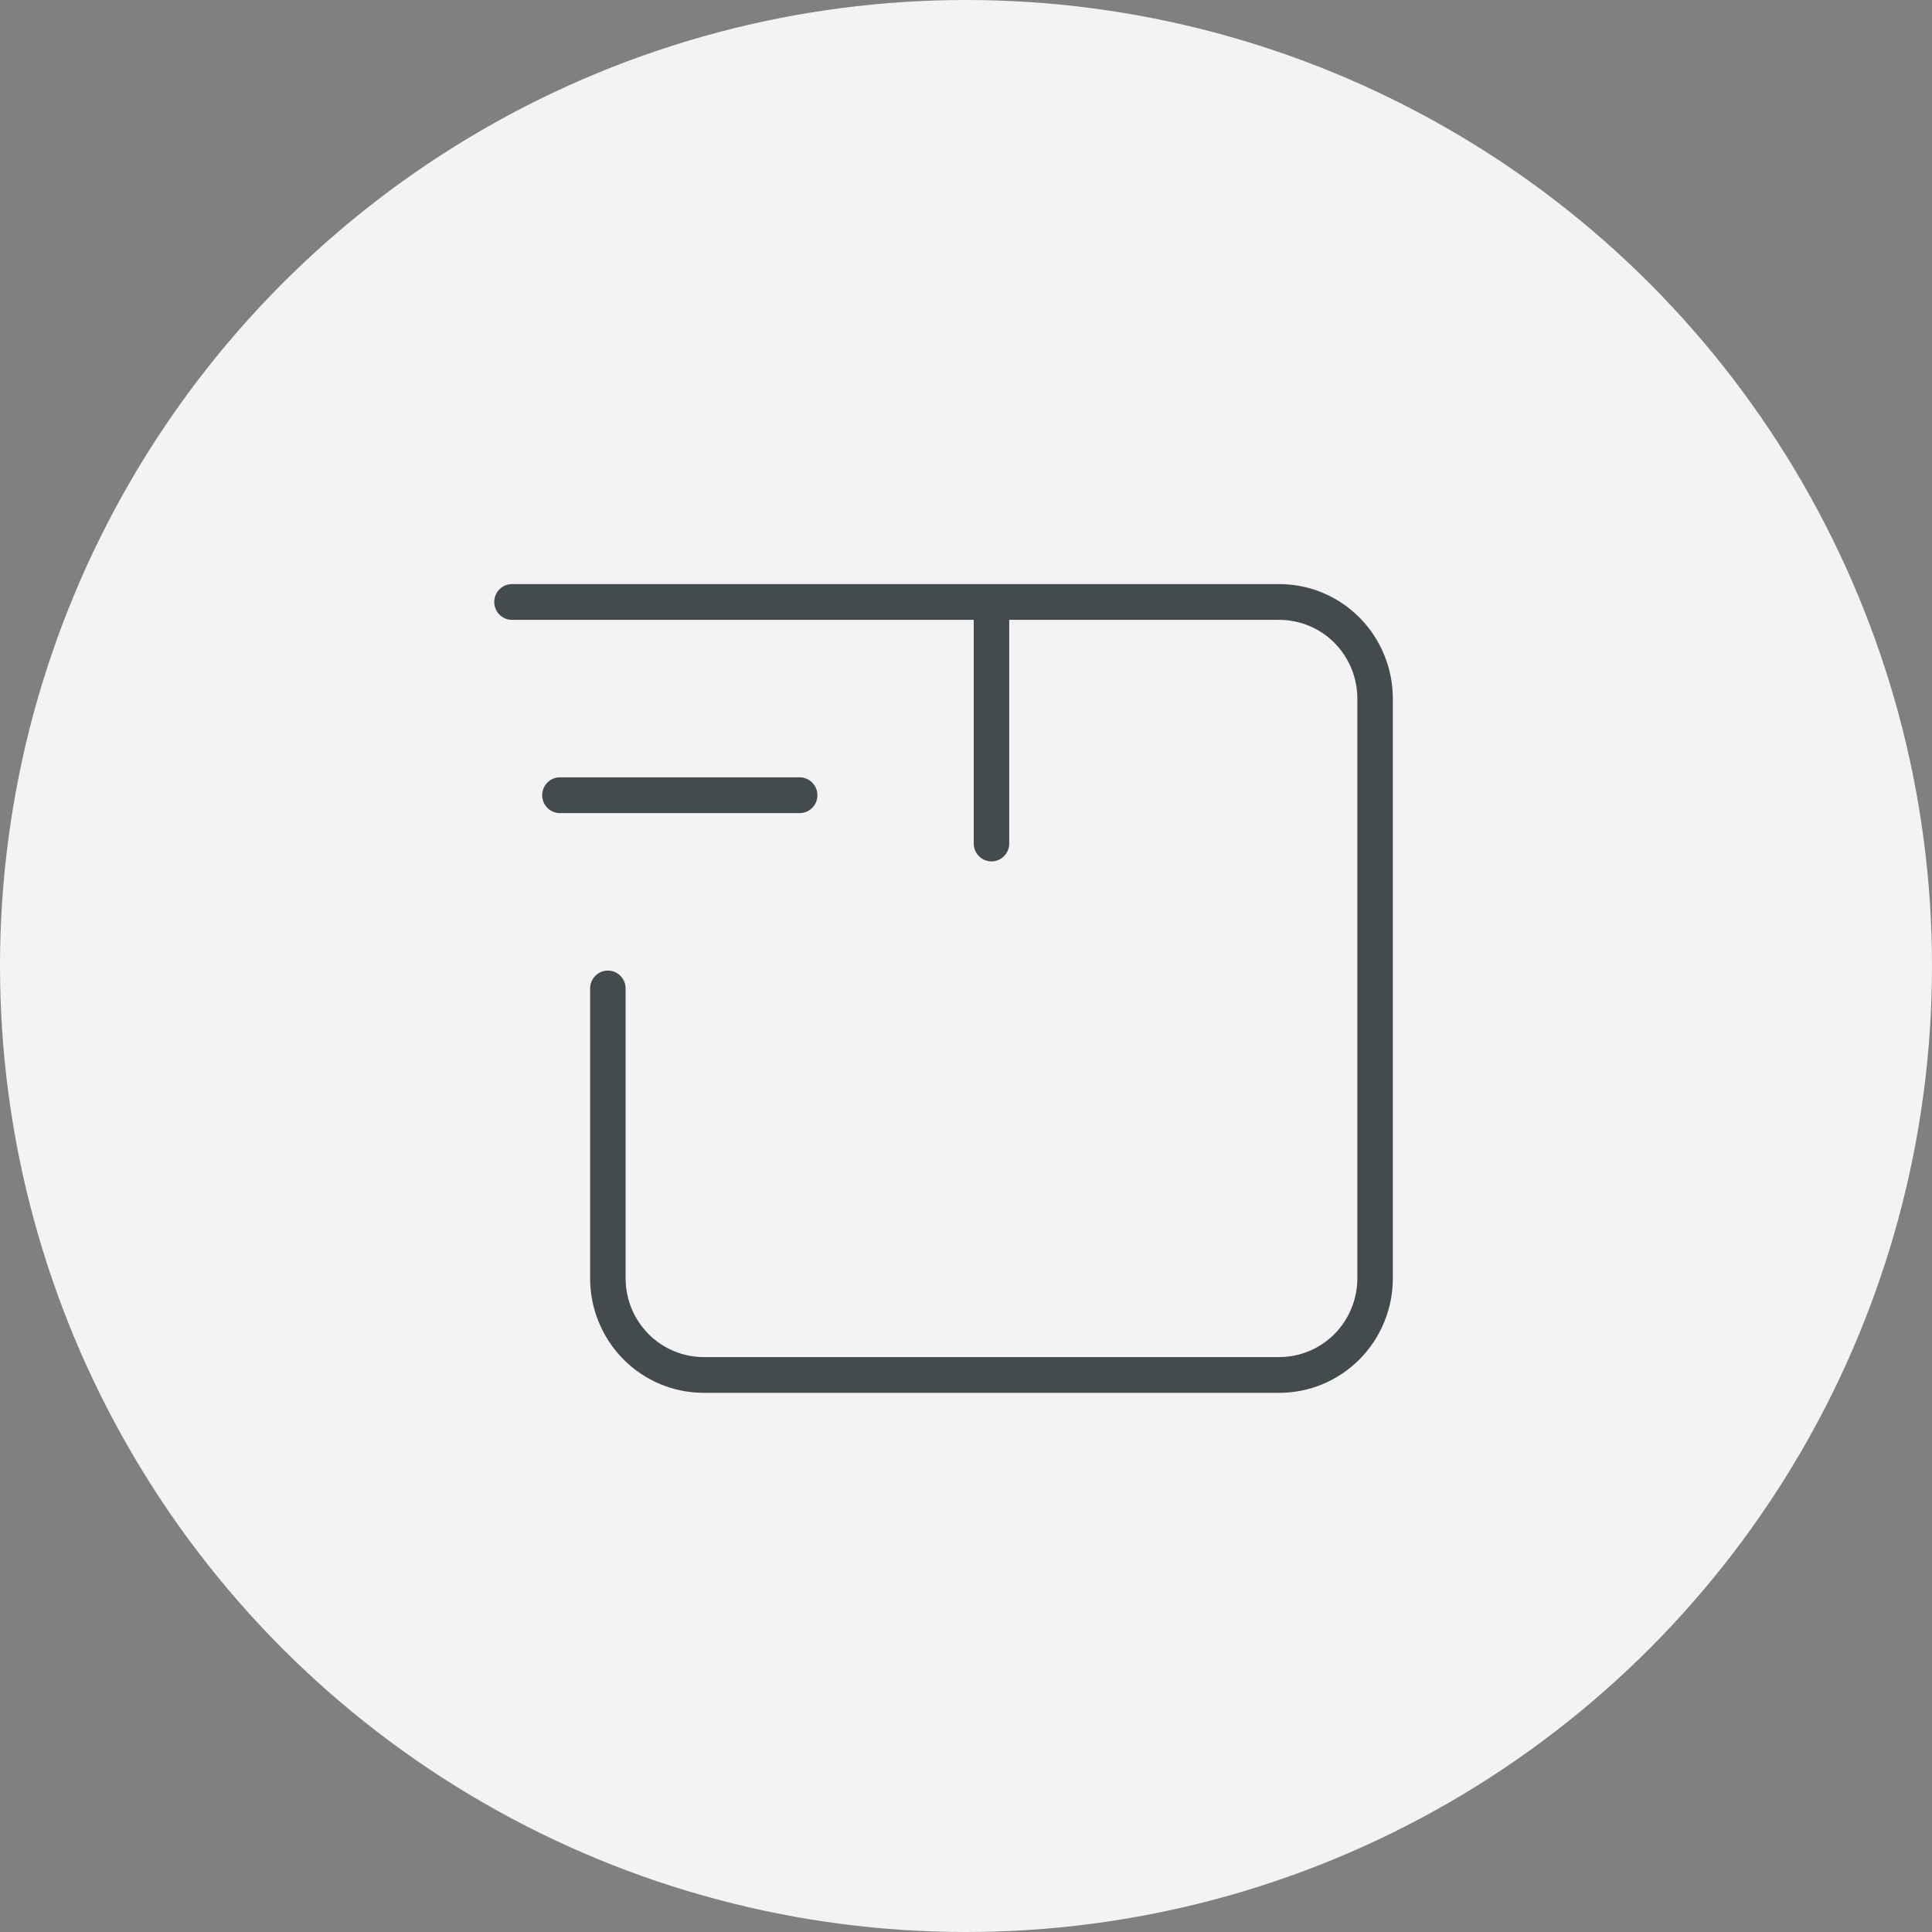
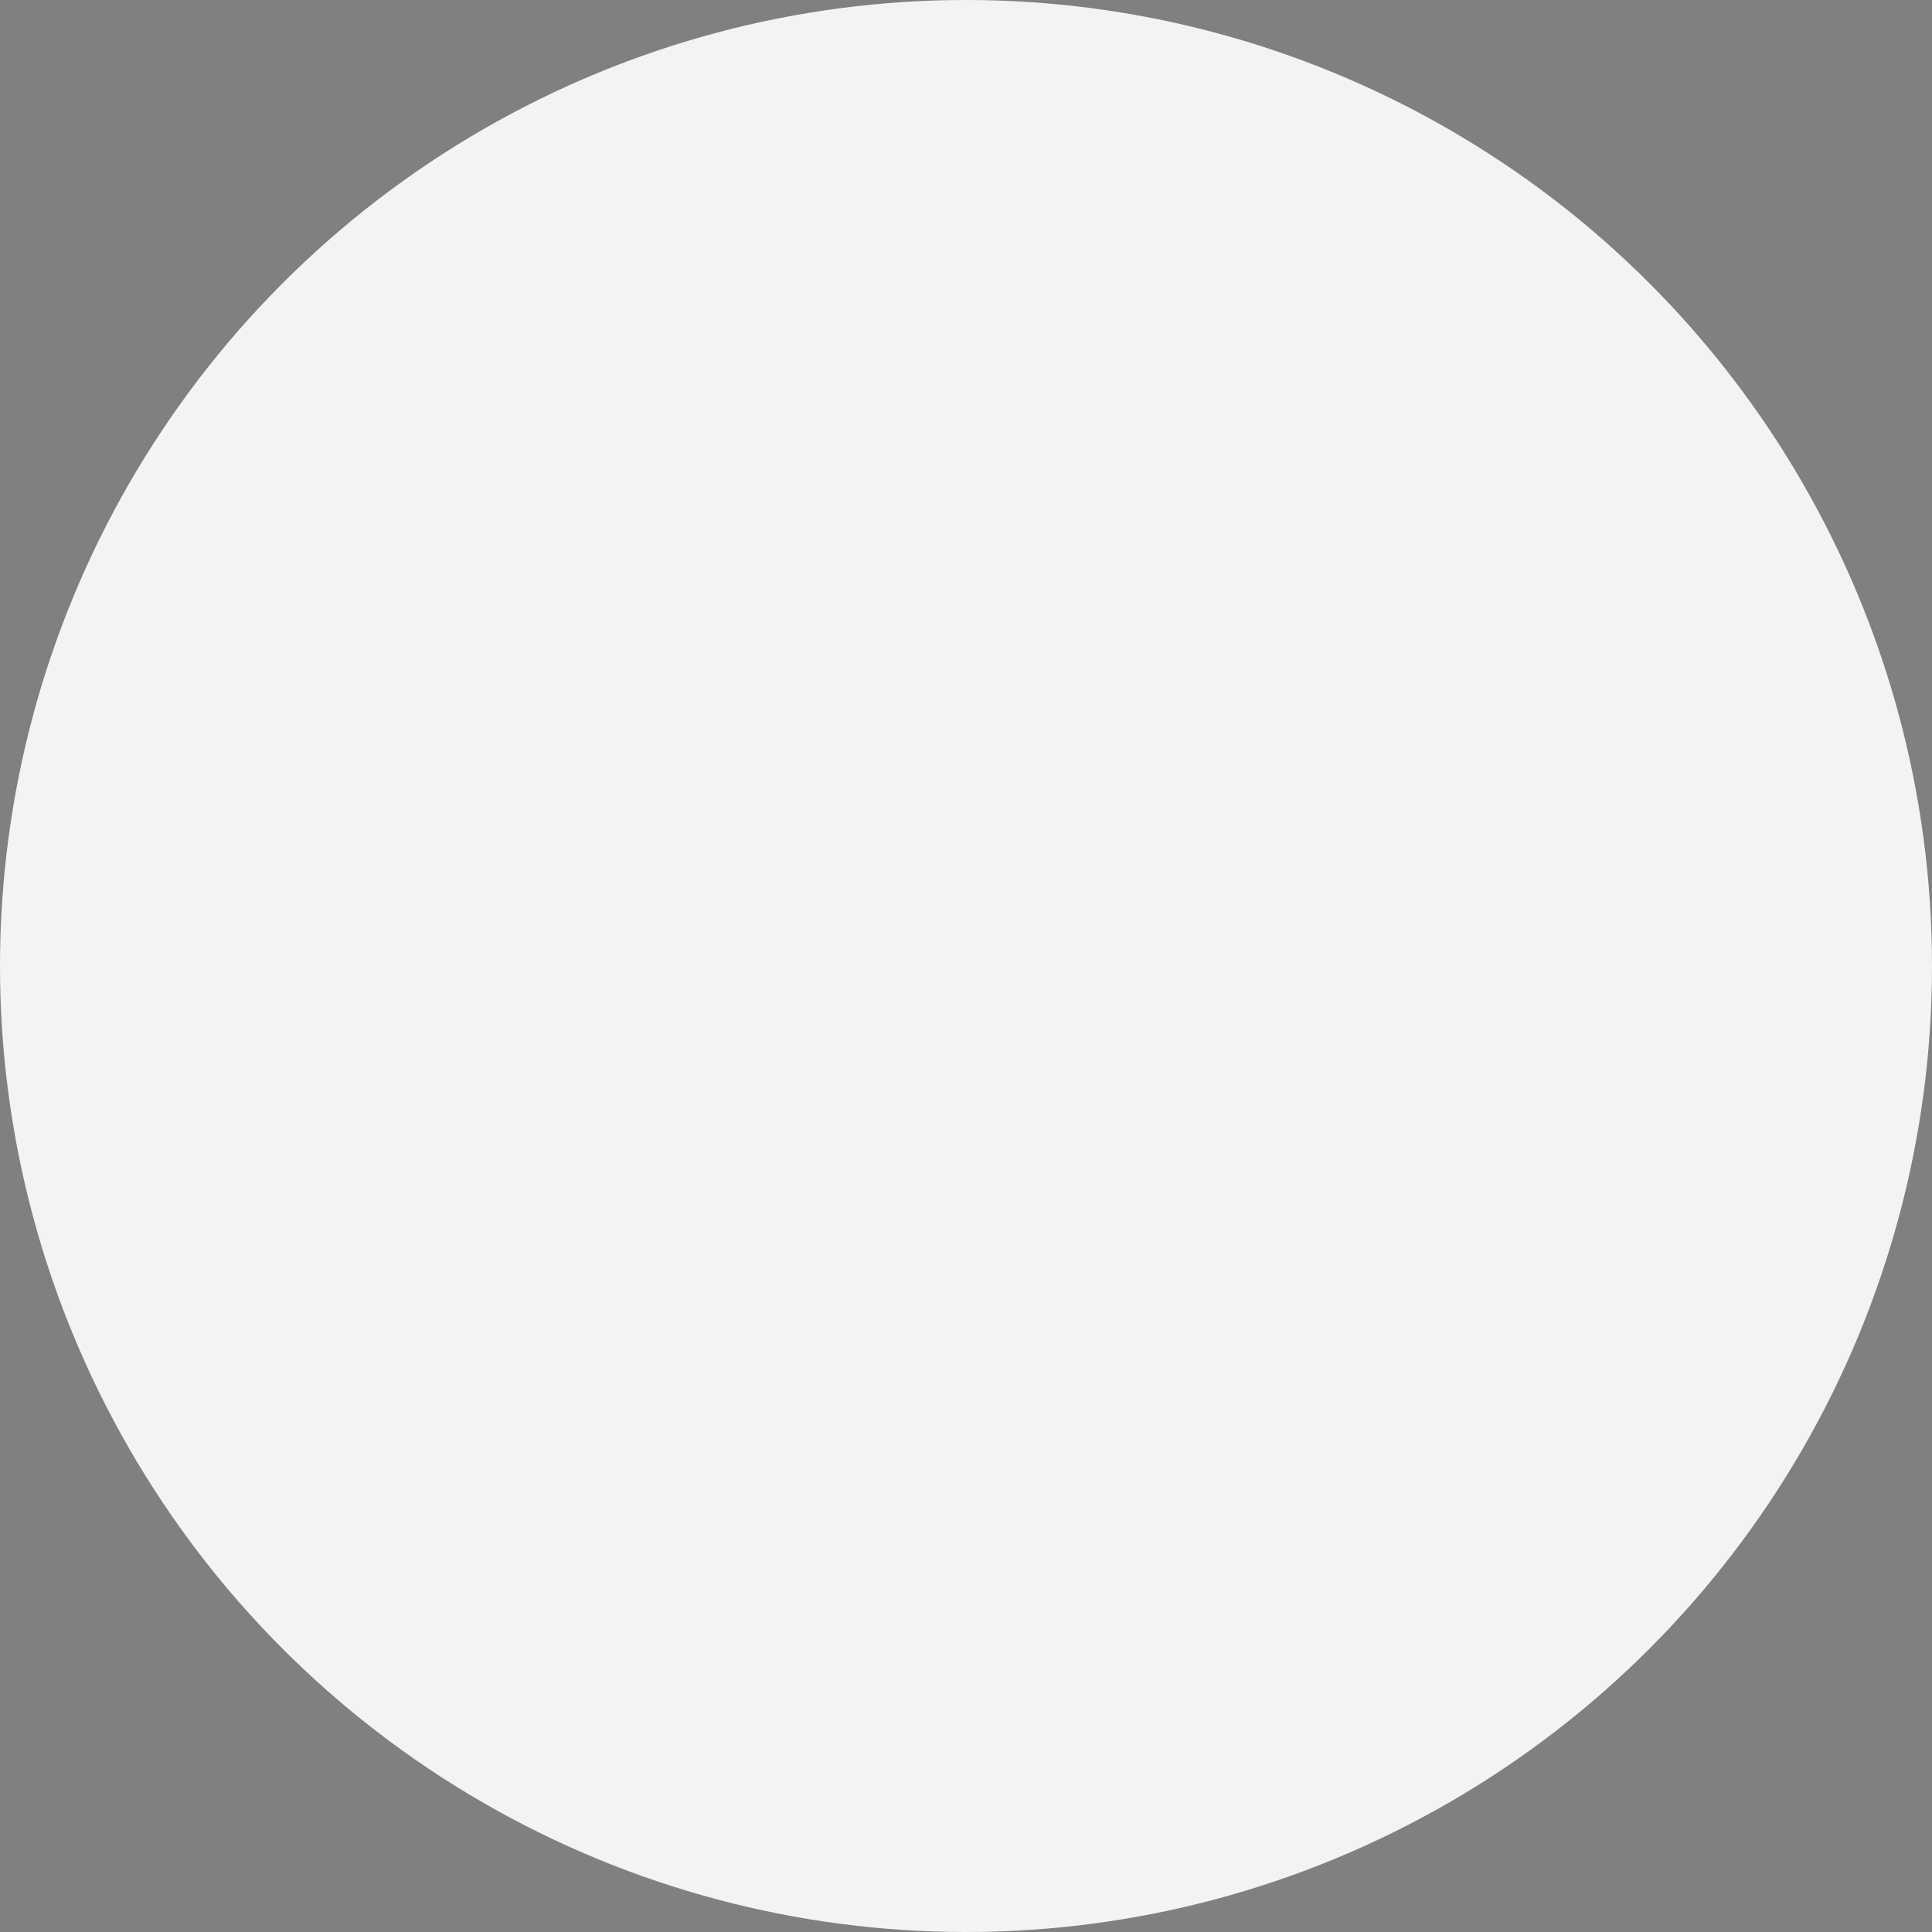
<svg xmlns="http://www.w3.org/2000/svg" width="43" height="43" viewBox="0 0 43 43" fill="none">
  <rect x="0" y="0" width="43" height="43" fill="#808080" stroke="none" />
  <circle cx="21.5" cy="21.5" r="21.5" fill="#F3F3F3" />
-   <path fill-rule="evenodd" clip-rule="evenodd" d="M11 13.398C11 13.178 11.177 13 11.395 13H28.471C29.142 13 29.785 13.268 30.259 13.746C30.733 14.224 31 14.873 31 15.548V28.452C31 29.128 30.733 29.776 30.259 30.254C29.785 30.732 29.142 31 28.471 31H15.664C14.993 31 14.35 30.732 13.875 30.254C13.401 29.776 13.134 29.128 13.134 28.452V22C13.134 21.78 13.311 21.602 13.529 21.602C13.747 21.602 13.924 21.78 13.924 22V28.452C13.924 28.916 14.107 29.362 14.434 29.691C14.76 30.02 15.203 30.204 15.664 30.204H28.471C28.932 30.204 29.375 30.02 29.701 29.691C30.027 29.362 30.21 28.916 30.21 28.452V15.548C30.21 15.084 30.027 14.638 29.701 14.309C29.375 13.98 28.932 13.796 28.471 13.796H22.462V18.774C22.462 18.994 22.285 19.172 22.067 19.172C21.849 19.172 21.672 18.994 21.672 18.774V13.796H11.395C11.177 13.796 11 13.618 11 13.398ZM12.067 17.699C12.067 17.479 12.244 17.301 12.462 17.301H17.798C18.016 17.301 18.193 17.479 18.193 17.699C18.193 17.919 18.016 18.097 17.798 18.097H12.462C12.244 18.097 12.067 17.919 12.067 17.699Z" fill="#434B4E" />
</svg>